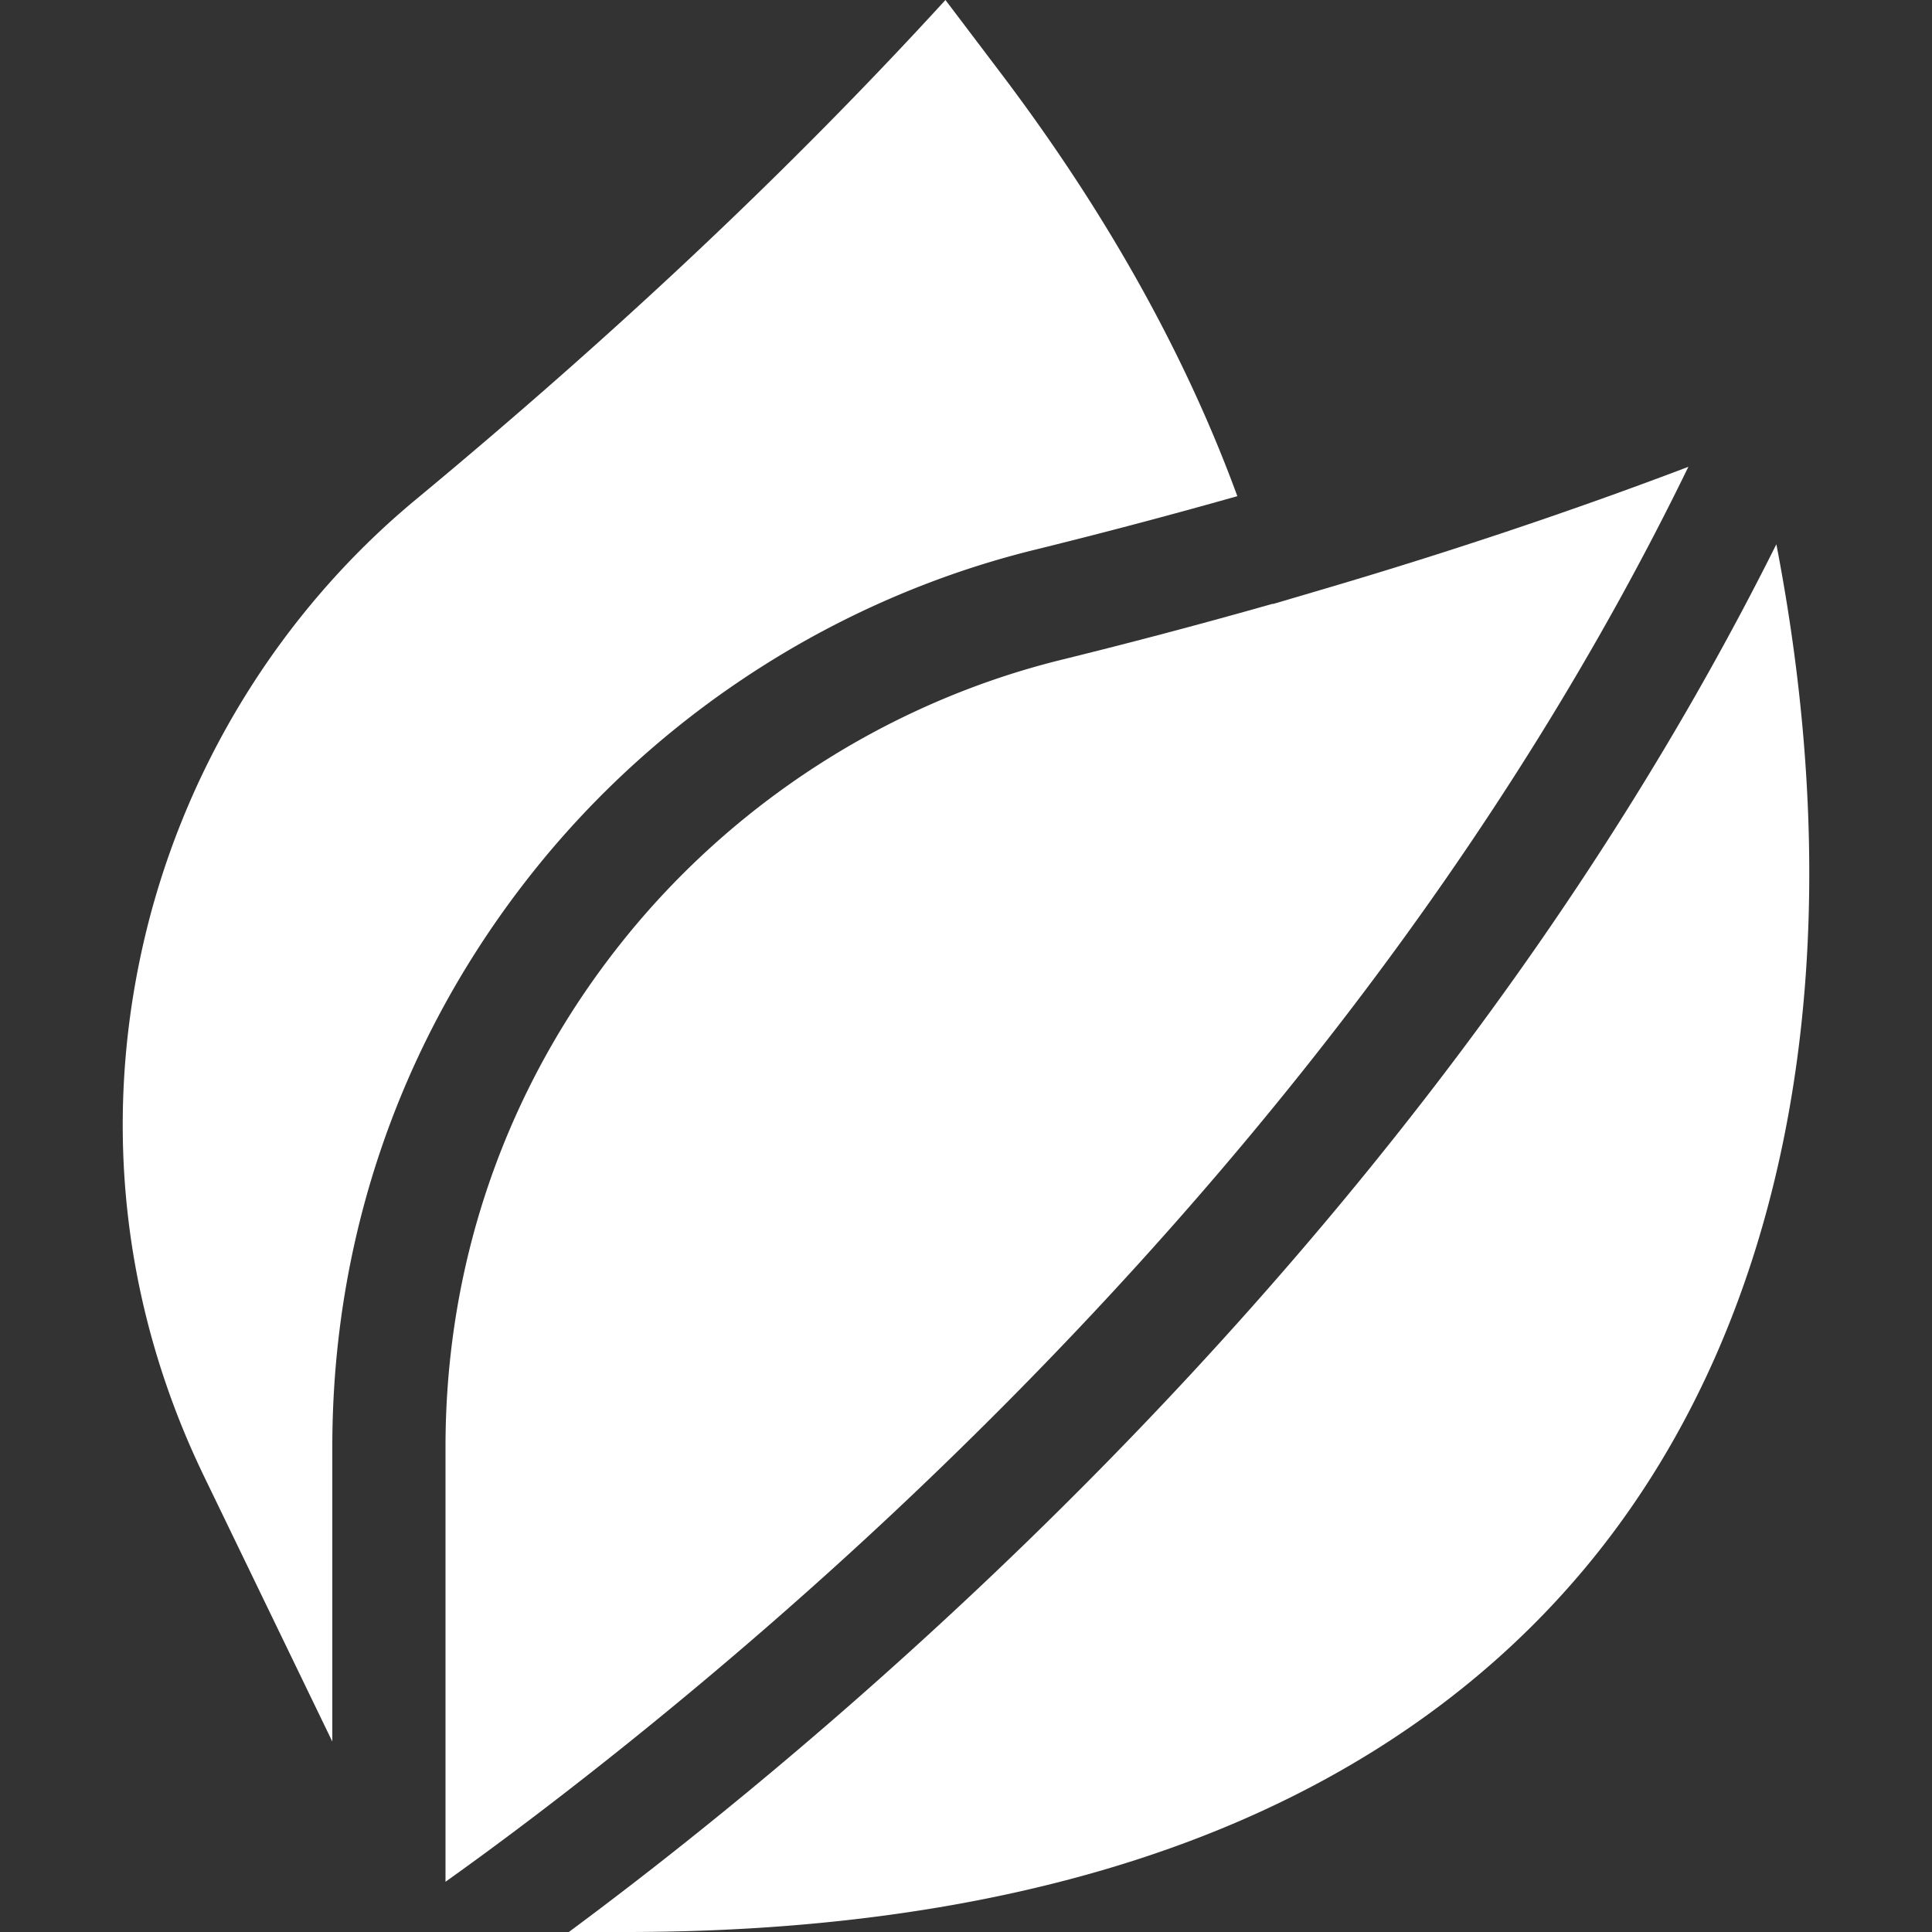
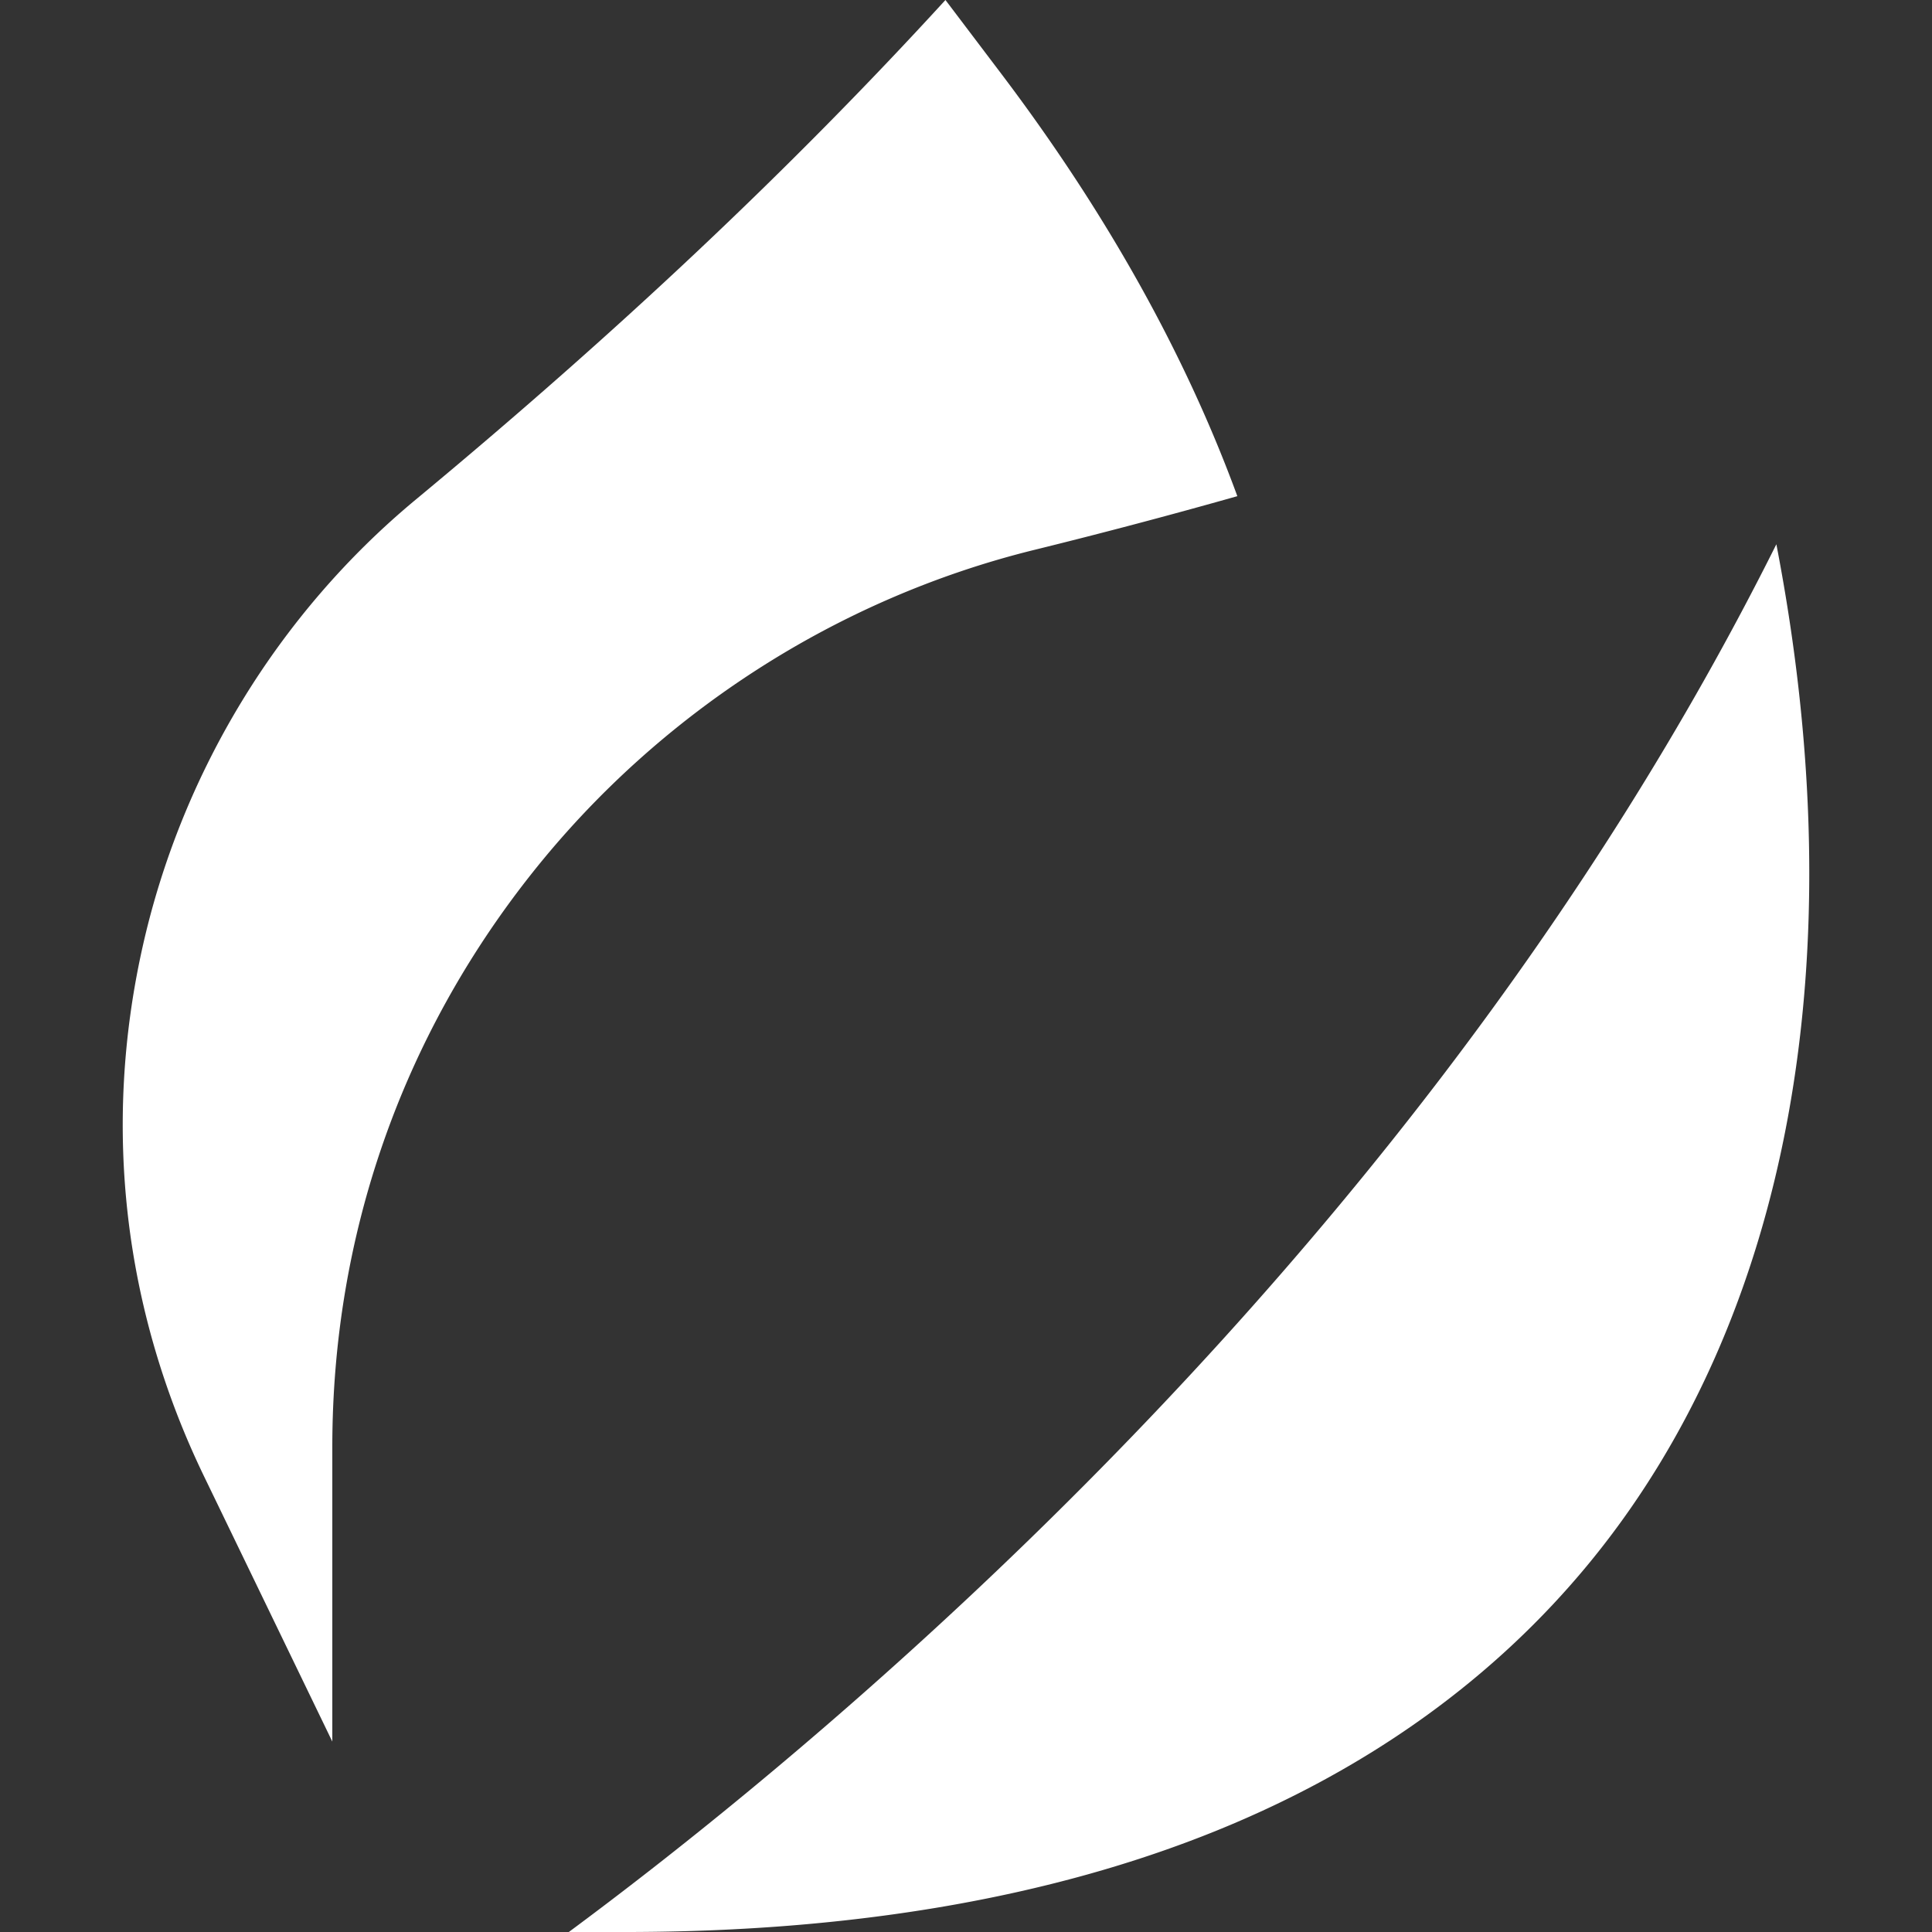
<svg xmlns="http://www.w3.org/2000/svg" width="512" height="512" x="0" y="0" viewBox="0 0 512.064 512.064" style="enable-background:new 0 0 512 512" xml:space="preserve" class="">
  <rect x="0" y="0" width="512.064" height="512.064" fill="#333333" stroke="none" />
  <g>
    <path d="M88.078 461.594v-78.096c0-55.851 18.314-108.449 52.962-152.106 33.609-42.349 80.867-72.763 133.07-85.64a1631.876 1631.876 0 0 0 53.839-14.246c-13.8-37.668-34.814-75.291-62.634-112.047L250.586 0C209.763 44.617 163.82 87.948 110.19 132.418c-36.304 30.104-62.012 72.187-72.387 118.497-10.689 47.711-5.061 96.251 16.276 140.373zM470.813 144.256c-23.79 47.656-53.42 94.853-88.439 140.803-36.165 47.454-78.129 93.705-124.727 137.467-42.171 39.605-80.147 69.739-106.884 89.539h14.95c60.109 0 112.89-9.061 156.878-26.93 40.327-16.382 73.564-40.291 98.789-71.063 53.044-64.705 70.547-160.418 49.433-269.816z" fill="#ffffff" data-original="#000000" opacity="1" />
-     <path d="M358.774 266.532c35.514-46.642 65.26-94.538 88.715-142.803-30.479 11.572-62.678 22.378-96.007 32.206v.001l-.3.088-13.803 4.07-.023-.074a1661.52 1661.52 0 0 1-56.06 14.859c-45.789 11.295-87.254 37.988-116.757 75.163-30.395 38.299-46.46 84.447-46.46 133.457v115.253c28.719-20.464 73.161-54.962 119.546-98.576 45.301-42.596 86.061-87.56 121.149-133.644z" fill="#ffffff" data-original="#000000" opacity="1" />
  </g>
</svg>